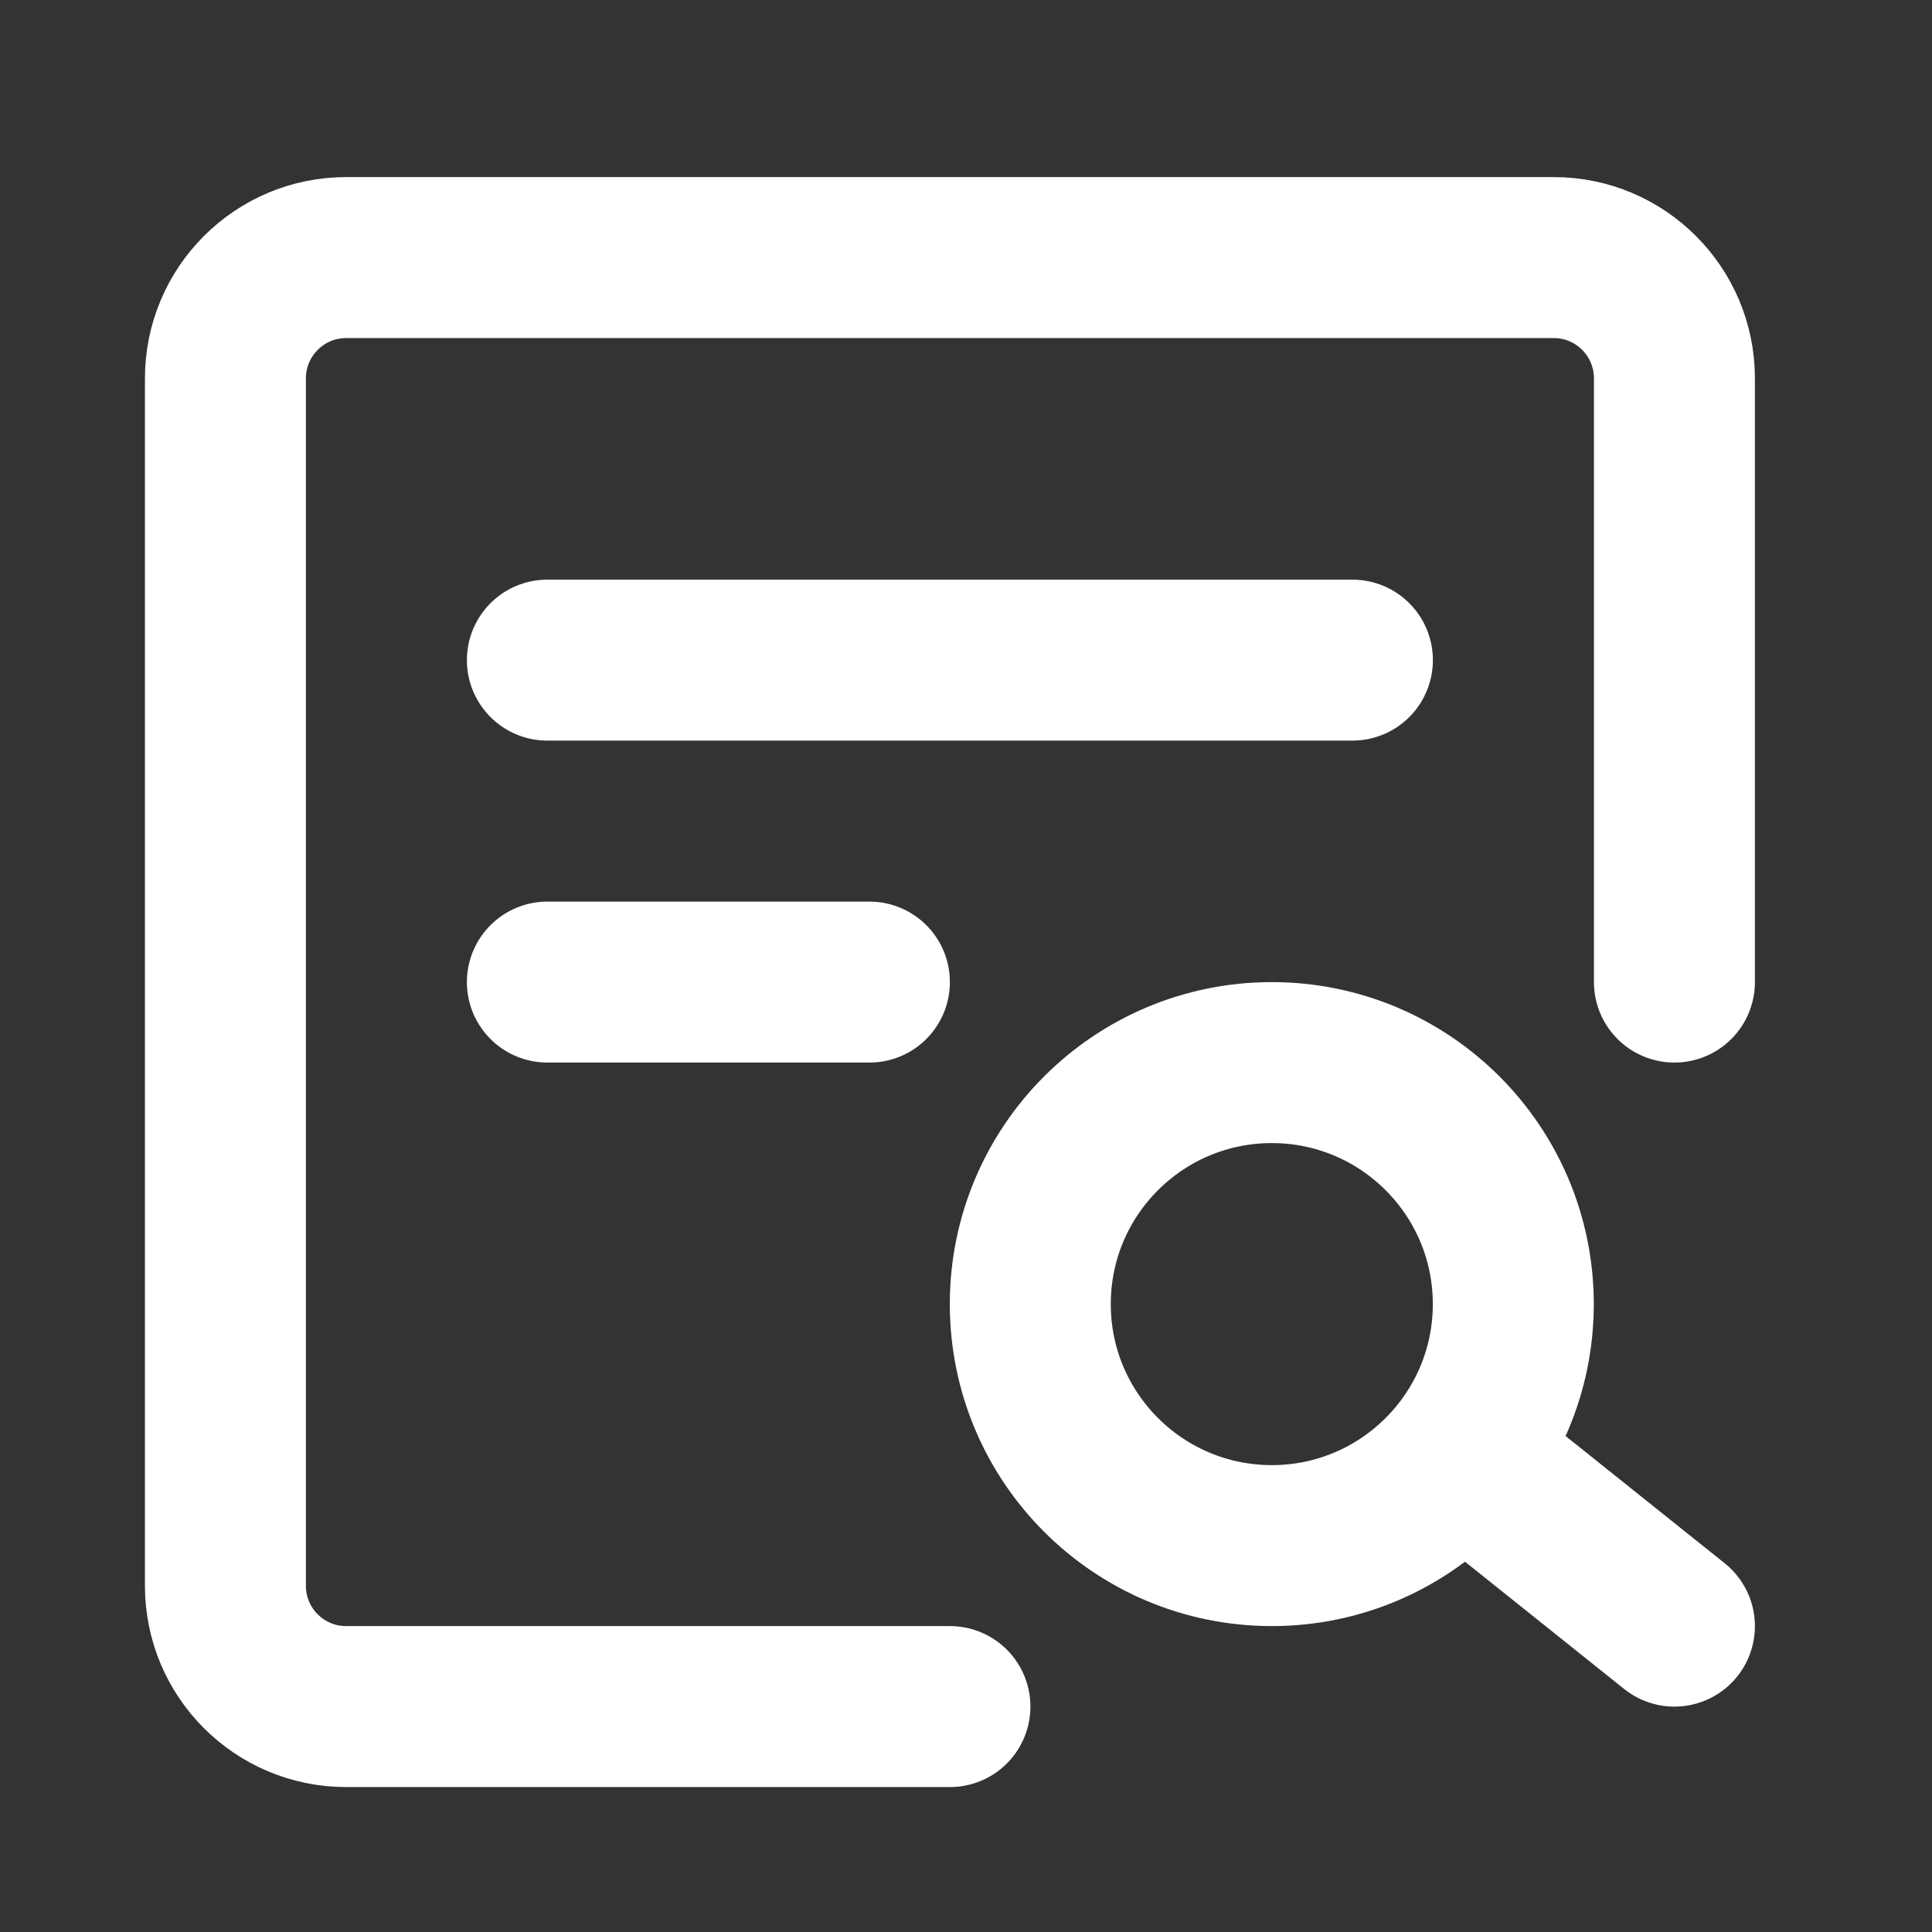
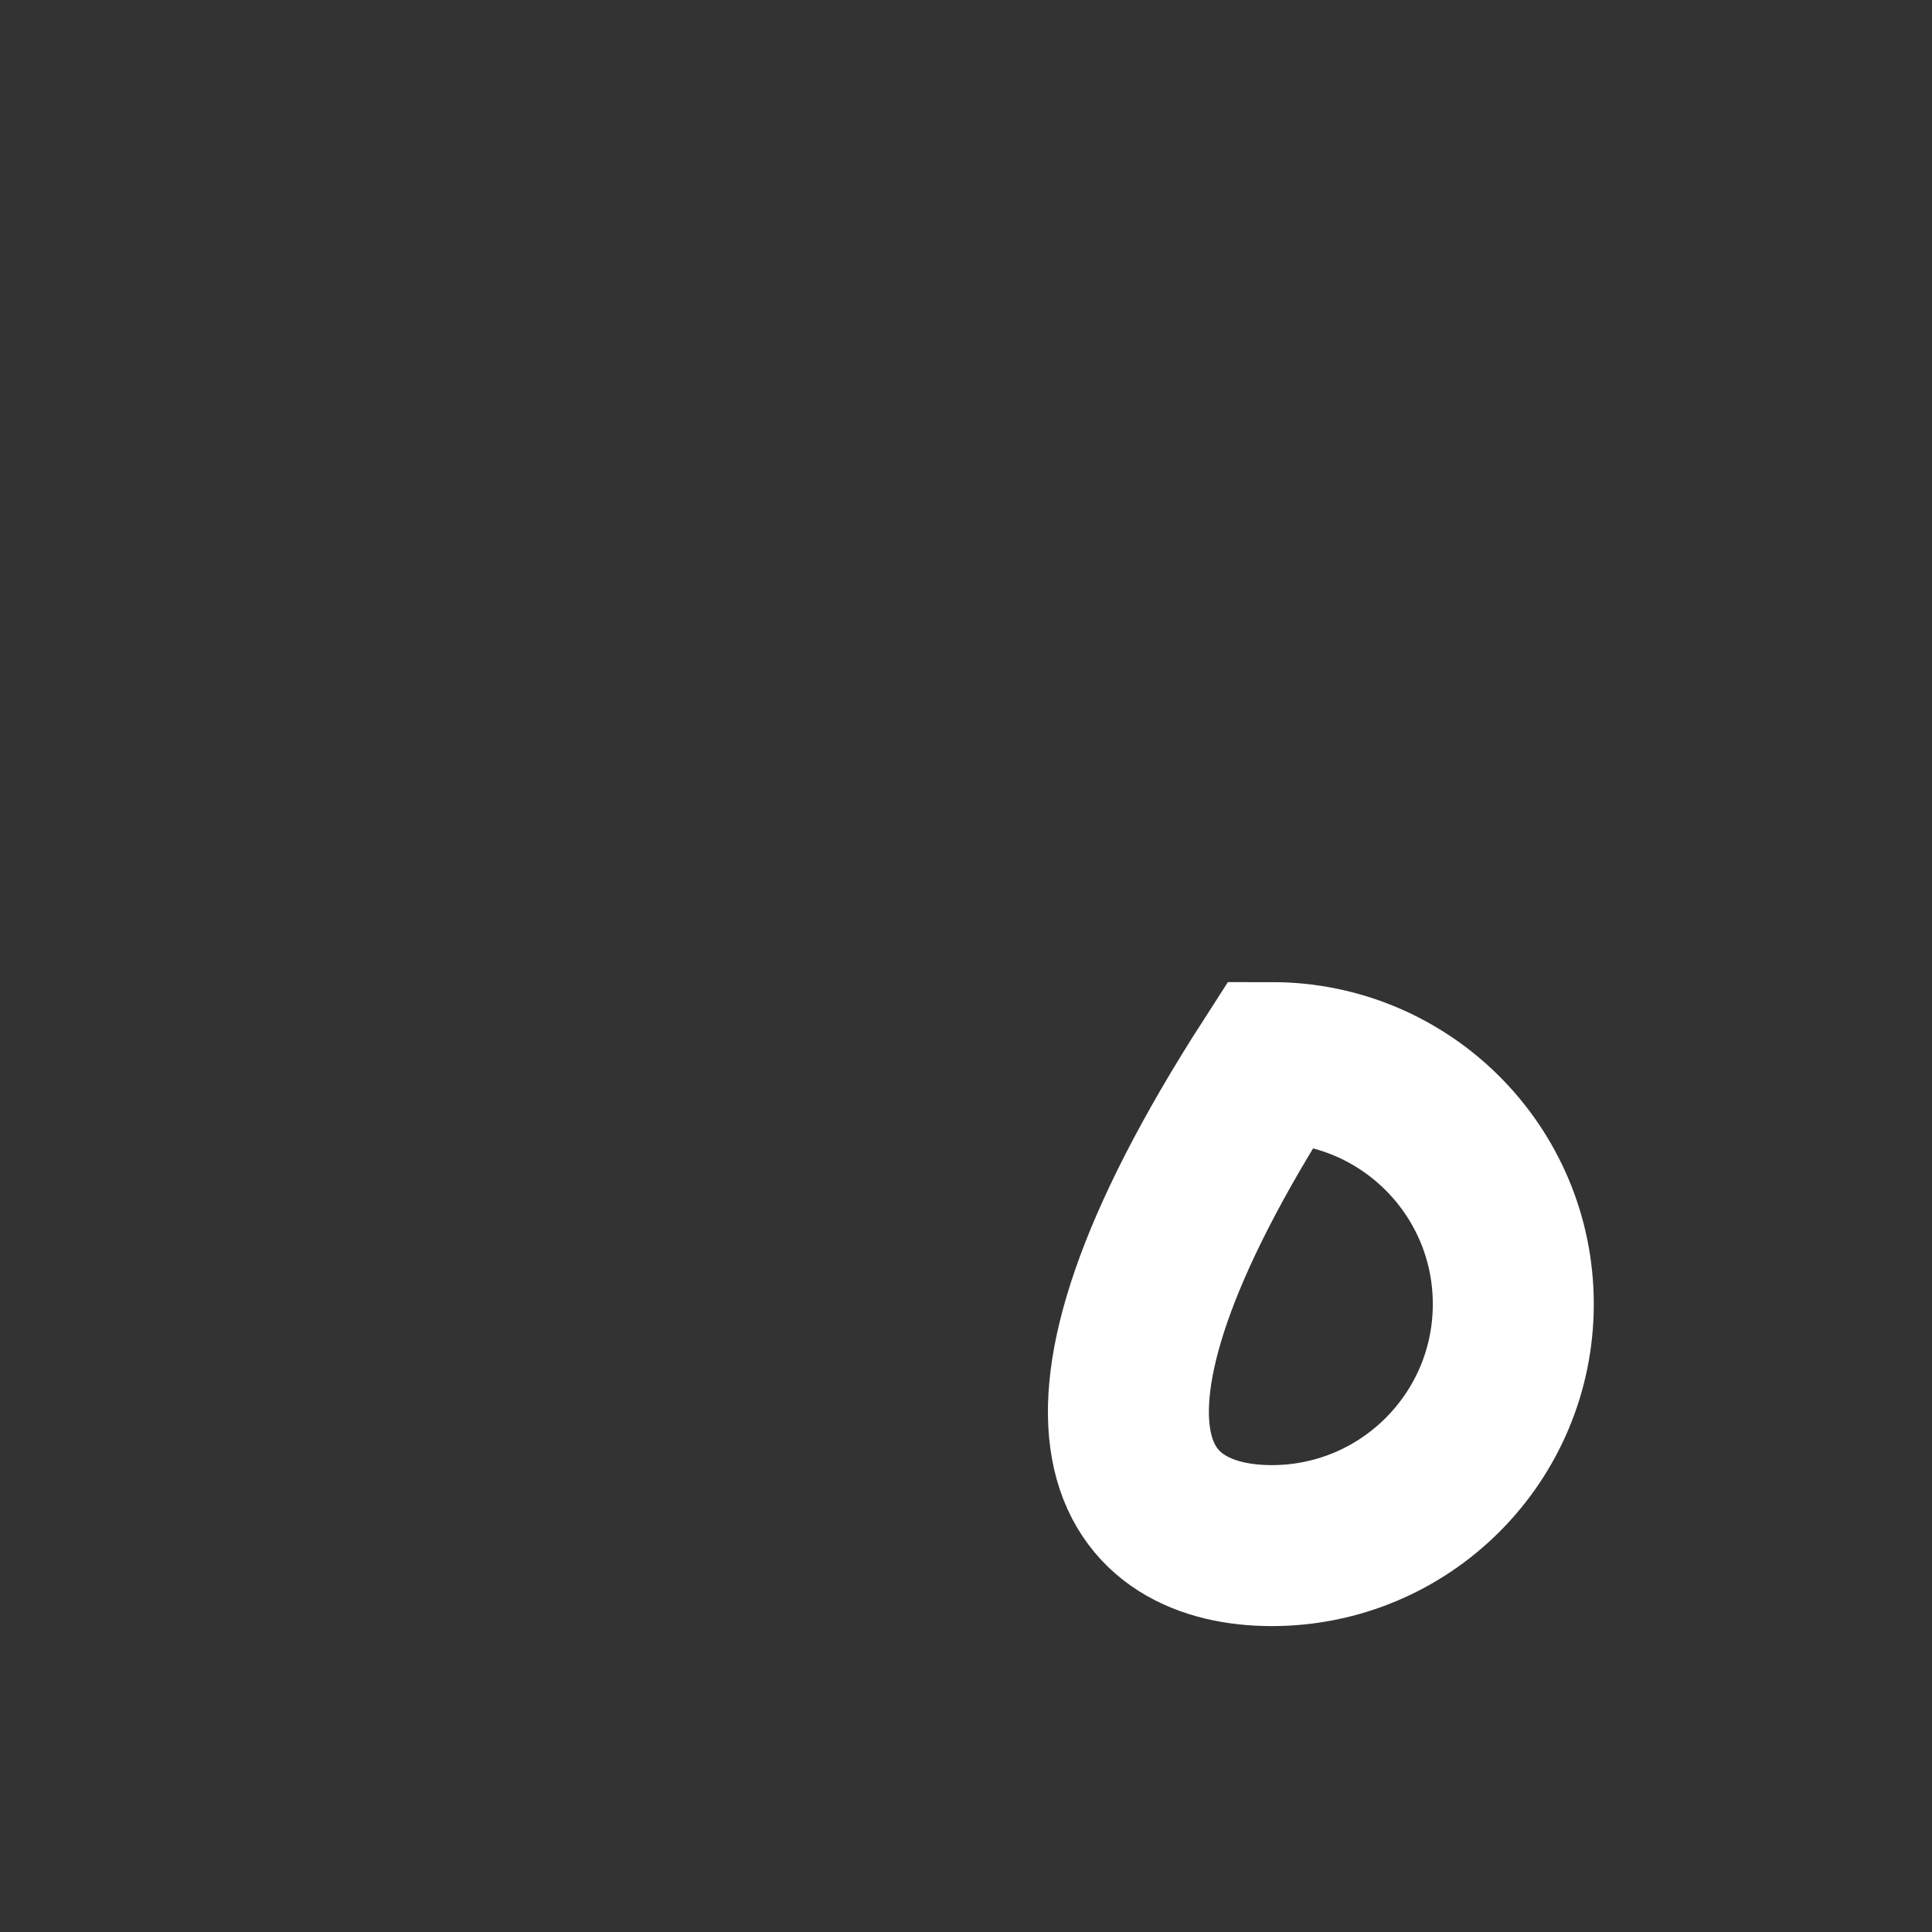
<svg xmlns="http://www.w3.org/2000/svg" width="25" height="25" viewBox="0 0 25 25" fill="none">
  <rect x="0" y="0" width="25" height="25" fill="#333333" stroke="none" />
-   <path d="M21.667 12.708V4.896C21.667 4.033 20.968 3.333 20.105 3.333H4.479C3.617 3.333 2.917 4.033 2.917 4.896V20.521C2.917 21.384 3.617 22.083 4.479 22.083H12.292" stroke="white" stroke-width="2.083" stroke-linecap="round" stroke-linejoin="round" />
-   <path d="M16.457 20C18.183 20 19.582 18.601 19.582 16.875C19.582 15.149 18.183 13.75 16.457 13.75C14.731 13.75 13.332 15.149 13.332 16.875C13.332 18.601 14.731 20 16.457 20Z" stroke="white" stroke-width="2.083" />
-   <path d="M19.062 18.959L21.667 21.042" stroke="white" stroke-width="2.083" stroke-linecap="round" stroke-linejoin="round" />
-   <path d="M7.083 8.542H17.5" stroke="white" stroke-width="2.083" stroke-linecap="round" stroke-linejoin="round" />
-   <path d="M7.083 12.708H11.25" stroke="white" stroke-width="2.083" stroke-linecap="round" stroke-linejoin="round" />
+   <path d="M16.457 20C18.183 20 19.582 18.601 19.582 16.875C19.582 15.149 18.183 13.75 16.457 13.75C13.332 18.601 14.731 20 16.457 20Z" stroke="white" stroke-width="2.083" />
</svg>